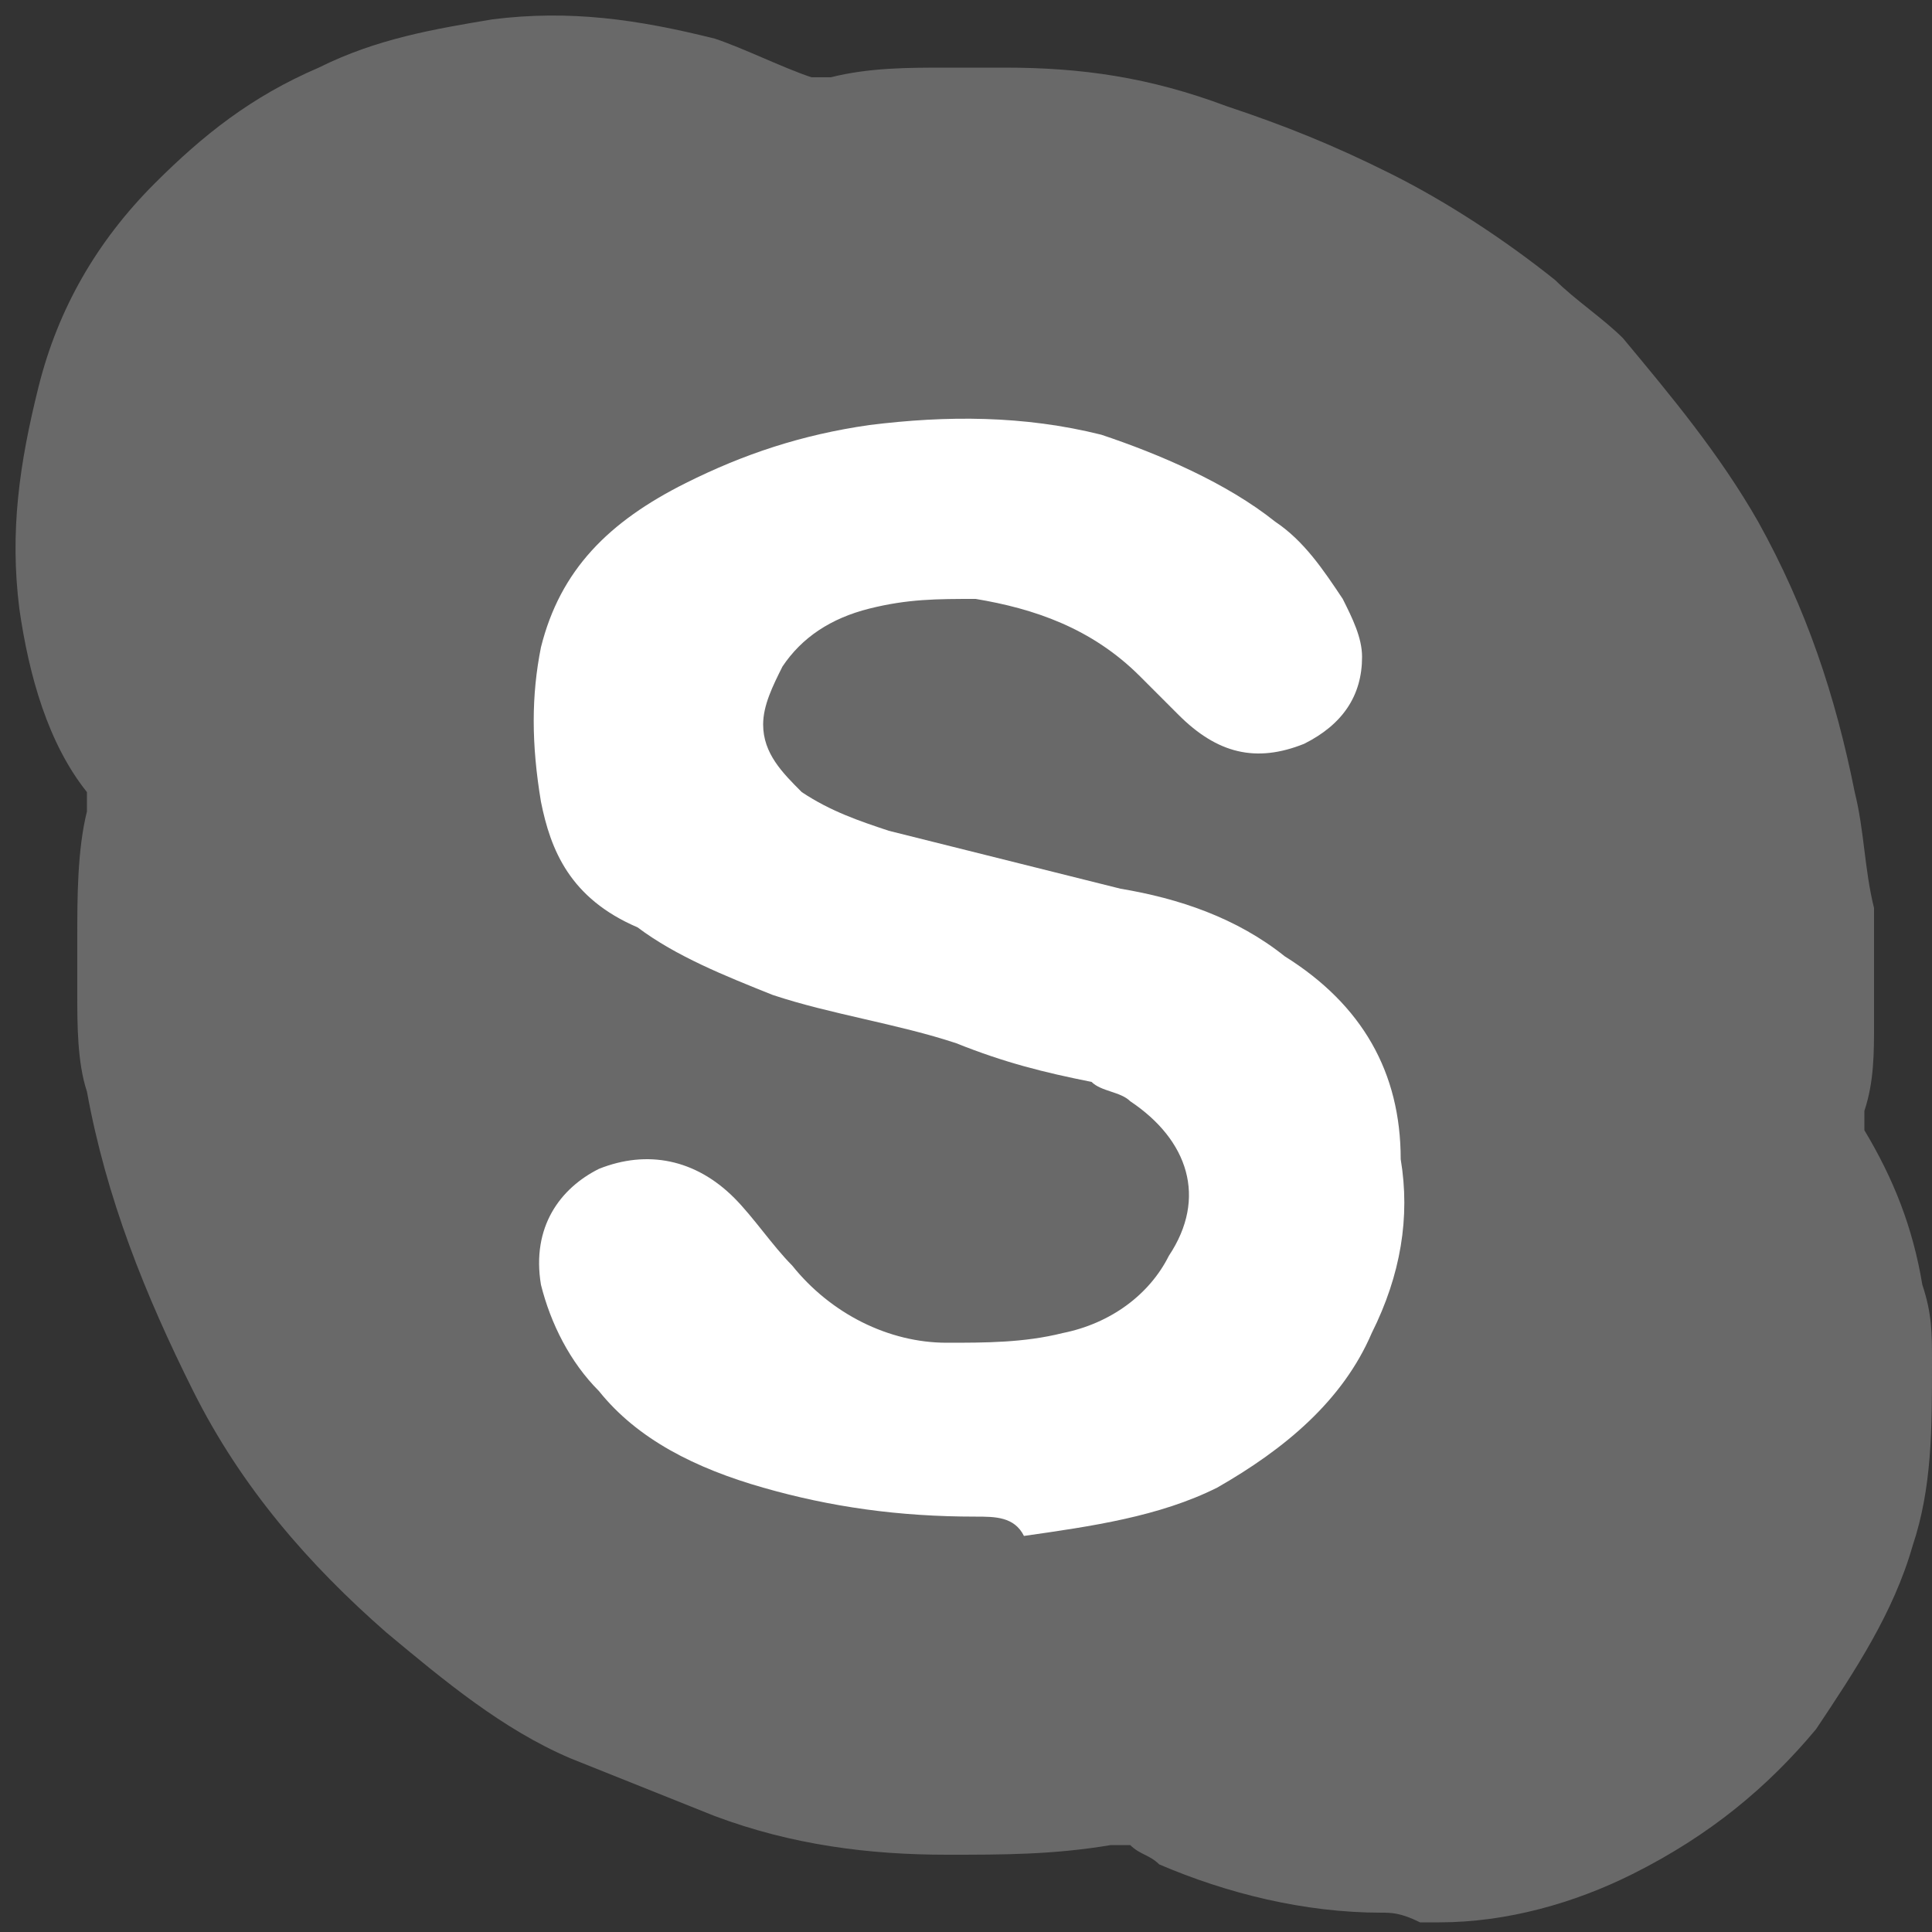
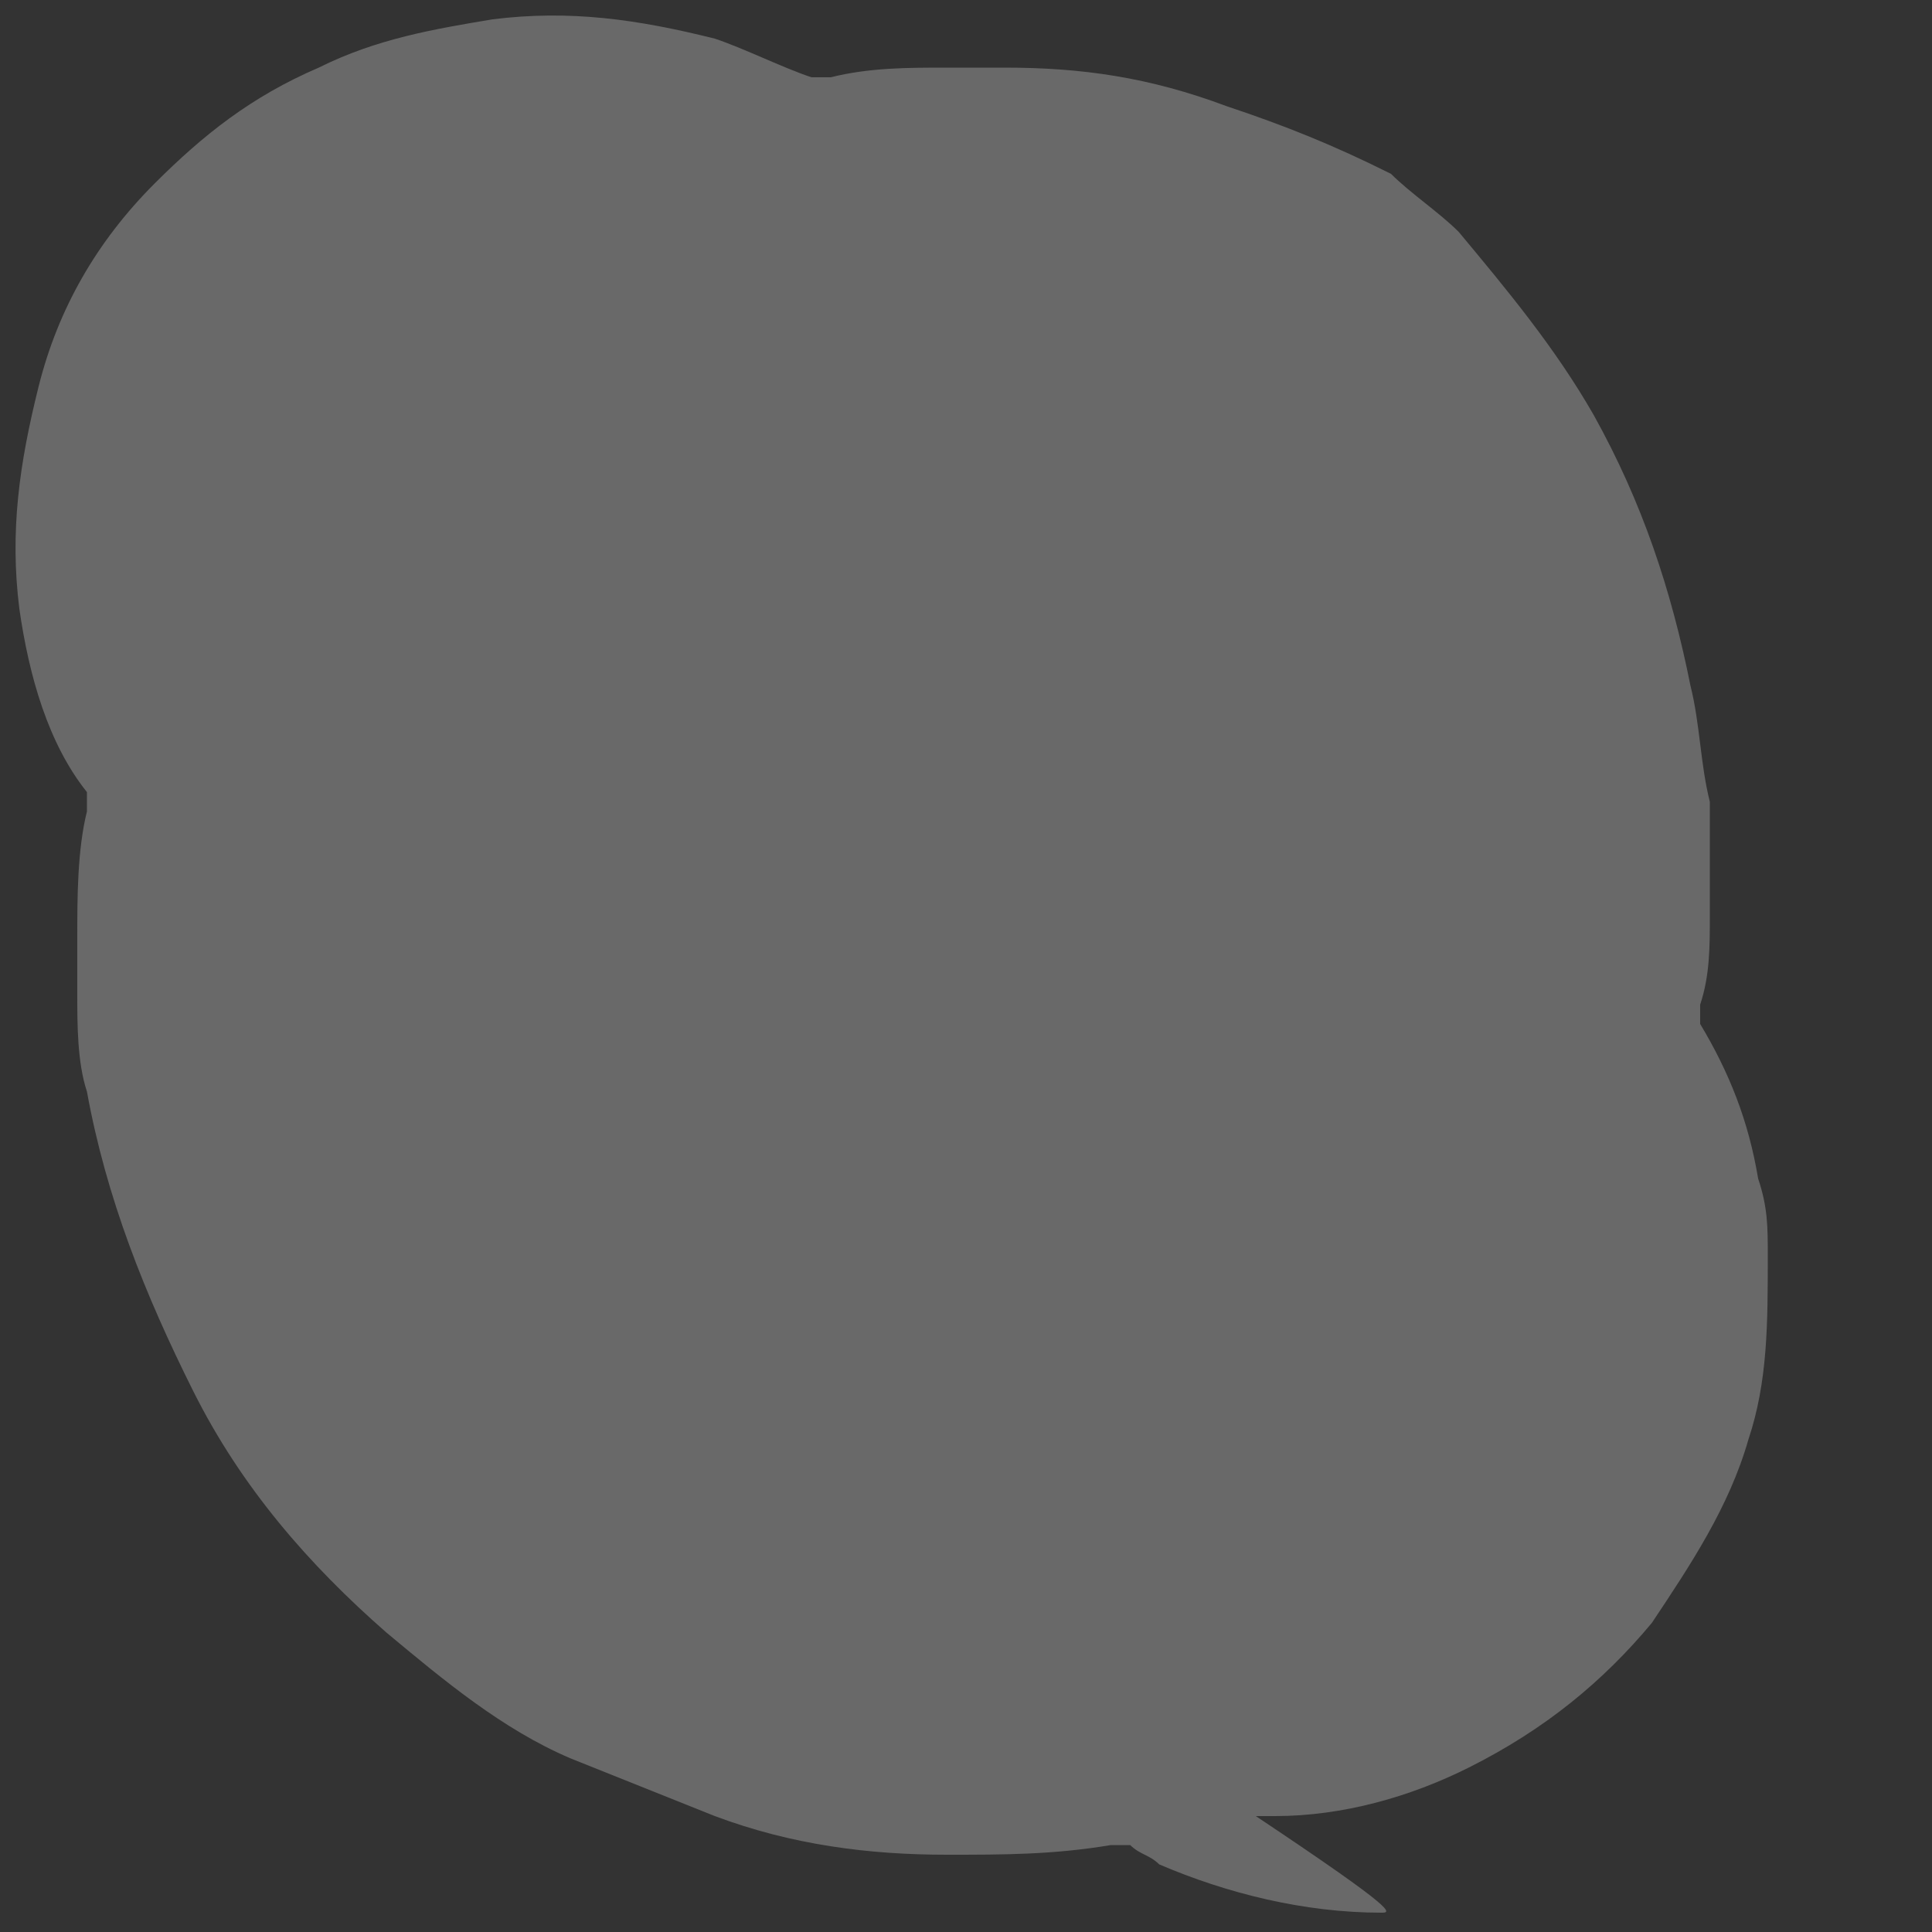
<svg xmlns="http://www.w3.org/2000/svg" version="1.1" id="Livello_1" x="0px" y="0px" viewBox="0 0 20 20" style="enable-background:new 0 0 20 20;" xml:space="preserve">
  <rect x="0" y="0" width="20" height="20" fill="#333333" stroke="none" />
  <style type="text/css">
	.st0{fill:#696969;}
	.st1{fill:#FFFFFF;}
</style>
  <g>
-     <path class="st0" d="M14.3,19.8c-0.8,0-1.6-0.2-2.3-0.5c-0.1-0.1-0.2-0.1-0.3-0.2c-0.1,0-0.1,0-0.2,0c-0.6,0.1-1.1,0.1-1.7,0.1   c-0.8,0-1.6-0.1-2.4-0.4c-0.5-0.2-1-0.4-1.5-0.6c-0.7-0.3-1.3-0.8-1.9-1.3c-0.8-0.7-1.5-1.5-2-2.5c-0.5-1-0.9-2-1.1-3.1   c-0.1-0.3-0.1-0.7-0.1-1c0-0.2,0-0.4,0-0.6c0-0.4,0-0.9,0.1-1.3c0-0.1,0-0.2,0-0.2C0.5,7.7,0.3,7,0.2,6.3C0.1,5.5,0.2,4.8,0.4,4   C0.6,3.2,1,2.5,1.6,1.9c0.5-0.5,1-0.9,1.7-1.2c0.6-0.3,1.2-0.4,1.8-0.5c0.8-0.1,1.5,0,2.3,0.2c0.3,0.1,0.7,0.3,1,0.4   c0.1,0,0.1,0,0.2,0c0.4-0.1,0.8-0.1,1.2-0.1c0.2,0,0.4,0,0.6,0c0.8,0,1.5,0.1,2.3,0.4c0.6,0.2,1.1,0.4,1.7,0.7   c0.6,0.3,1.2,0.7,1.7,1.1c0.2,0.2,0.5,0.4,0.7,0.6c0.5,0.6,1,1.2,1.4,1.9c0.5,0.9,0.8,1.8,1,2.8c0.1,0.4,0.1,0.8,0.2,1.2   c0,0.4,0,0.8,0,1.2c0,0.3,0,0.6-0.1,0.9c0,0.1,0,0.1,0,0.2c0.3,0.5,0.5,1,0.6,1.6c0.1,0.3,0.1,0.5,0.1,0.8c0,0.7,0,1.3-0.2,1.9   c-0.2,0.7-0.6,1.3-1,1.9c-0.5,0.6-1.1,1.1-1.9,1.5c-0.6,0.3-1.3,0.5-2,0.5c-0.1,0-0.1,0-0.2,0C14.5,19.8,14.4,19.8,14.3,19.8z" />
-     <path class="st1" d="M10.1,15.7c-0.8,0-1.5-0.1-2.2-0.3c-0.7-0.2-1.3-0.5-1.7-1c-0.3-0.3-0.5-0.7-0.6-1.1c-0.1-0.6,0.2-1,0.6-1.2   c0.5-0.2,1-0.1,1.4,0.3c0.2,0.2,0.4,0.5,0.6,0.7c0.4,0.5,1,0.8,1.6,0.8c0.4,0,0.8,0,1.2-0.1c0.5-0.1,0.9-0.4,1.1-0.8   c0.4-0.6,0.2-1.2-0.4-1.6c-0.1-0.1-0.3-0.1-0.4-0.2c-0.5-0.1-0.9-0.2-1.4-0.4c-0.6-0.2-1.3-0.3-1.9-0.5c-0.5-0.2-1-0.4-1.4-0.7   C5.9,9.3,5.7,8.8,5.6,8.3C5.5,7.7,5.5,7.2,5.6,6.7c0.2-0.8,0.7-1.3,1.5-1.7c0.6-0.3,1.2-0.5,1.9-0.6c0.8-0.1,1.6-0.1,2.4,0.1   C12,4.7,12.7,5,13.2,5.4c0.3,0.2,0.5,0.5,0.7,0.8c0.1,0.2,0.2,0.4,0.2,0.6c0,0.4-0.2,0.7-0.6,0.9c-0.5,0.2-0.9,0.1-1.3-0.3   c-0.1-0.1-0.3-0.3-0.4-0.4c-0.5-0.5-1.1-0.7-1.7-0.8c-0.4,0-0.7,0-1.1,0.1C8.6,6.4,8.3,6.6,8.1,6.9C8,7.1,7.9,7.3,7.9,7.5   c0,0.3,0.2,0.5,0.4,0.7c0.3,0.2,0.6,0.3,0.9,0.4c0.8,0.2,1.6,0.4,2.4,0.6c0.6,0.1,1.2,0.3,1.7,0.7c0.8,0.5,1.2,1.2,1.2,2.1   c0.1,0.6,0,1.2-0.3,1.8c-0.3,0.7-0.9,1.2-1.6,1.6c-0.6,0.3-1.3,0.4-2,0.5C10.5,15.7,10.3,15.7,10.1,15.7z" />
+     <path class="st0" d="M14.3,19.8c-0.8,0-1.6-0.2-2.3-0.5c-0.1-0.1-0.2-0.1-0.3-0.2c-0.1,0-0.1,0-0.2,0c-0.6,0.1-1.1,0.1-1.7,0.1   c-0.8,0-1.6-0.1-2.4-0.4c-0.5-0.2-1-0.4-1.5-0.6c-0.7-0.3-1.3-0.8-1.9-1.3c-0.8-0.7-1.5-1.5-2-2.5c-0.5-1-0.9-2-1.1-3.1   c-0.1-0.3-0.1-0.7-0.1-1c0-0.2,0-0.4,0-0.6c0-0.4,0-0.9,0.1-1.3c0-0.1,0-0.2,0-0.2C0.5,7.7,0.3,7,0.2,6.3C0.1,5.5,0.2,4.8,0.4,4   C0.6,3.2,1,2.5,1.6,1.9c0.5-0.5,1-0.9,1.7-1.2c0.6-0.3,1.2-0.4,1.8-0.5c0.8-0.1,1.5,0,2.3,0.2c0.3,0.1,0.7,0.3,1,0.4   c0.1,0,0.1,0,0.2,0c0.4-0.1,0.8-0.1,1.2-0.1c0.2,0,0.4,0,0.6,0c0.8,0,1.5,0.1,2.3,0.4c0.6,0.2,1.1,0.4,1.7,0.7   c0.2,0.2,0.5,0.4,0.7,0.6c0.5,0.6,1,1.2,1.4,1.9c0.5,0.9,0.8,1.8,1,2.8c0.1,0.4,0.1,0.8,0.2,1.2   c0,0.4,0,0.8,0,1.2c0,0.3,0,0.6-0.1,0.9c0,0.1,0,0.1,0,0.2c0.3,0.5,0.5,1,0.6,1.6c0.1,0.3,0.1,0.5,0.1,0.8c0,0.7,0,1.3-0.2,1.9   c-0.2,0.7-0.6,1.3-1,1.9c-0.5,0.6-1.1,1.1-1.9,1.5c-0.6,0.3-1.3,0.5-2,0.5c-0.1,0-0.1,0-0.2,0C14.5,19.8,14.4,19.8,14.3,19.8z" />
  </g>
</svg>